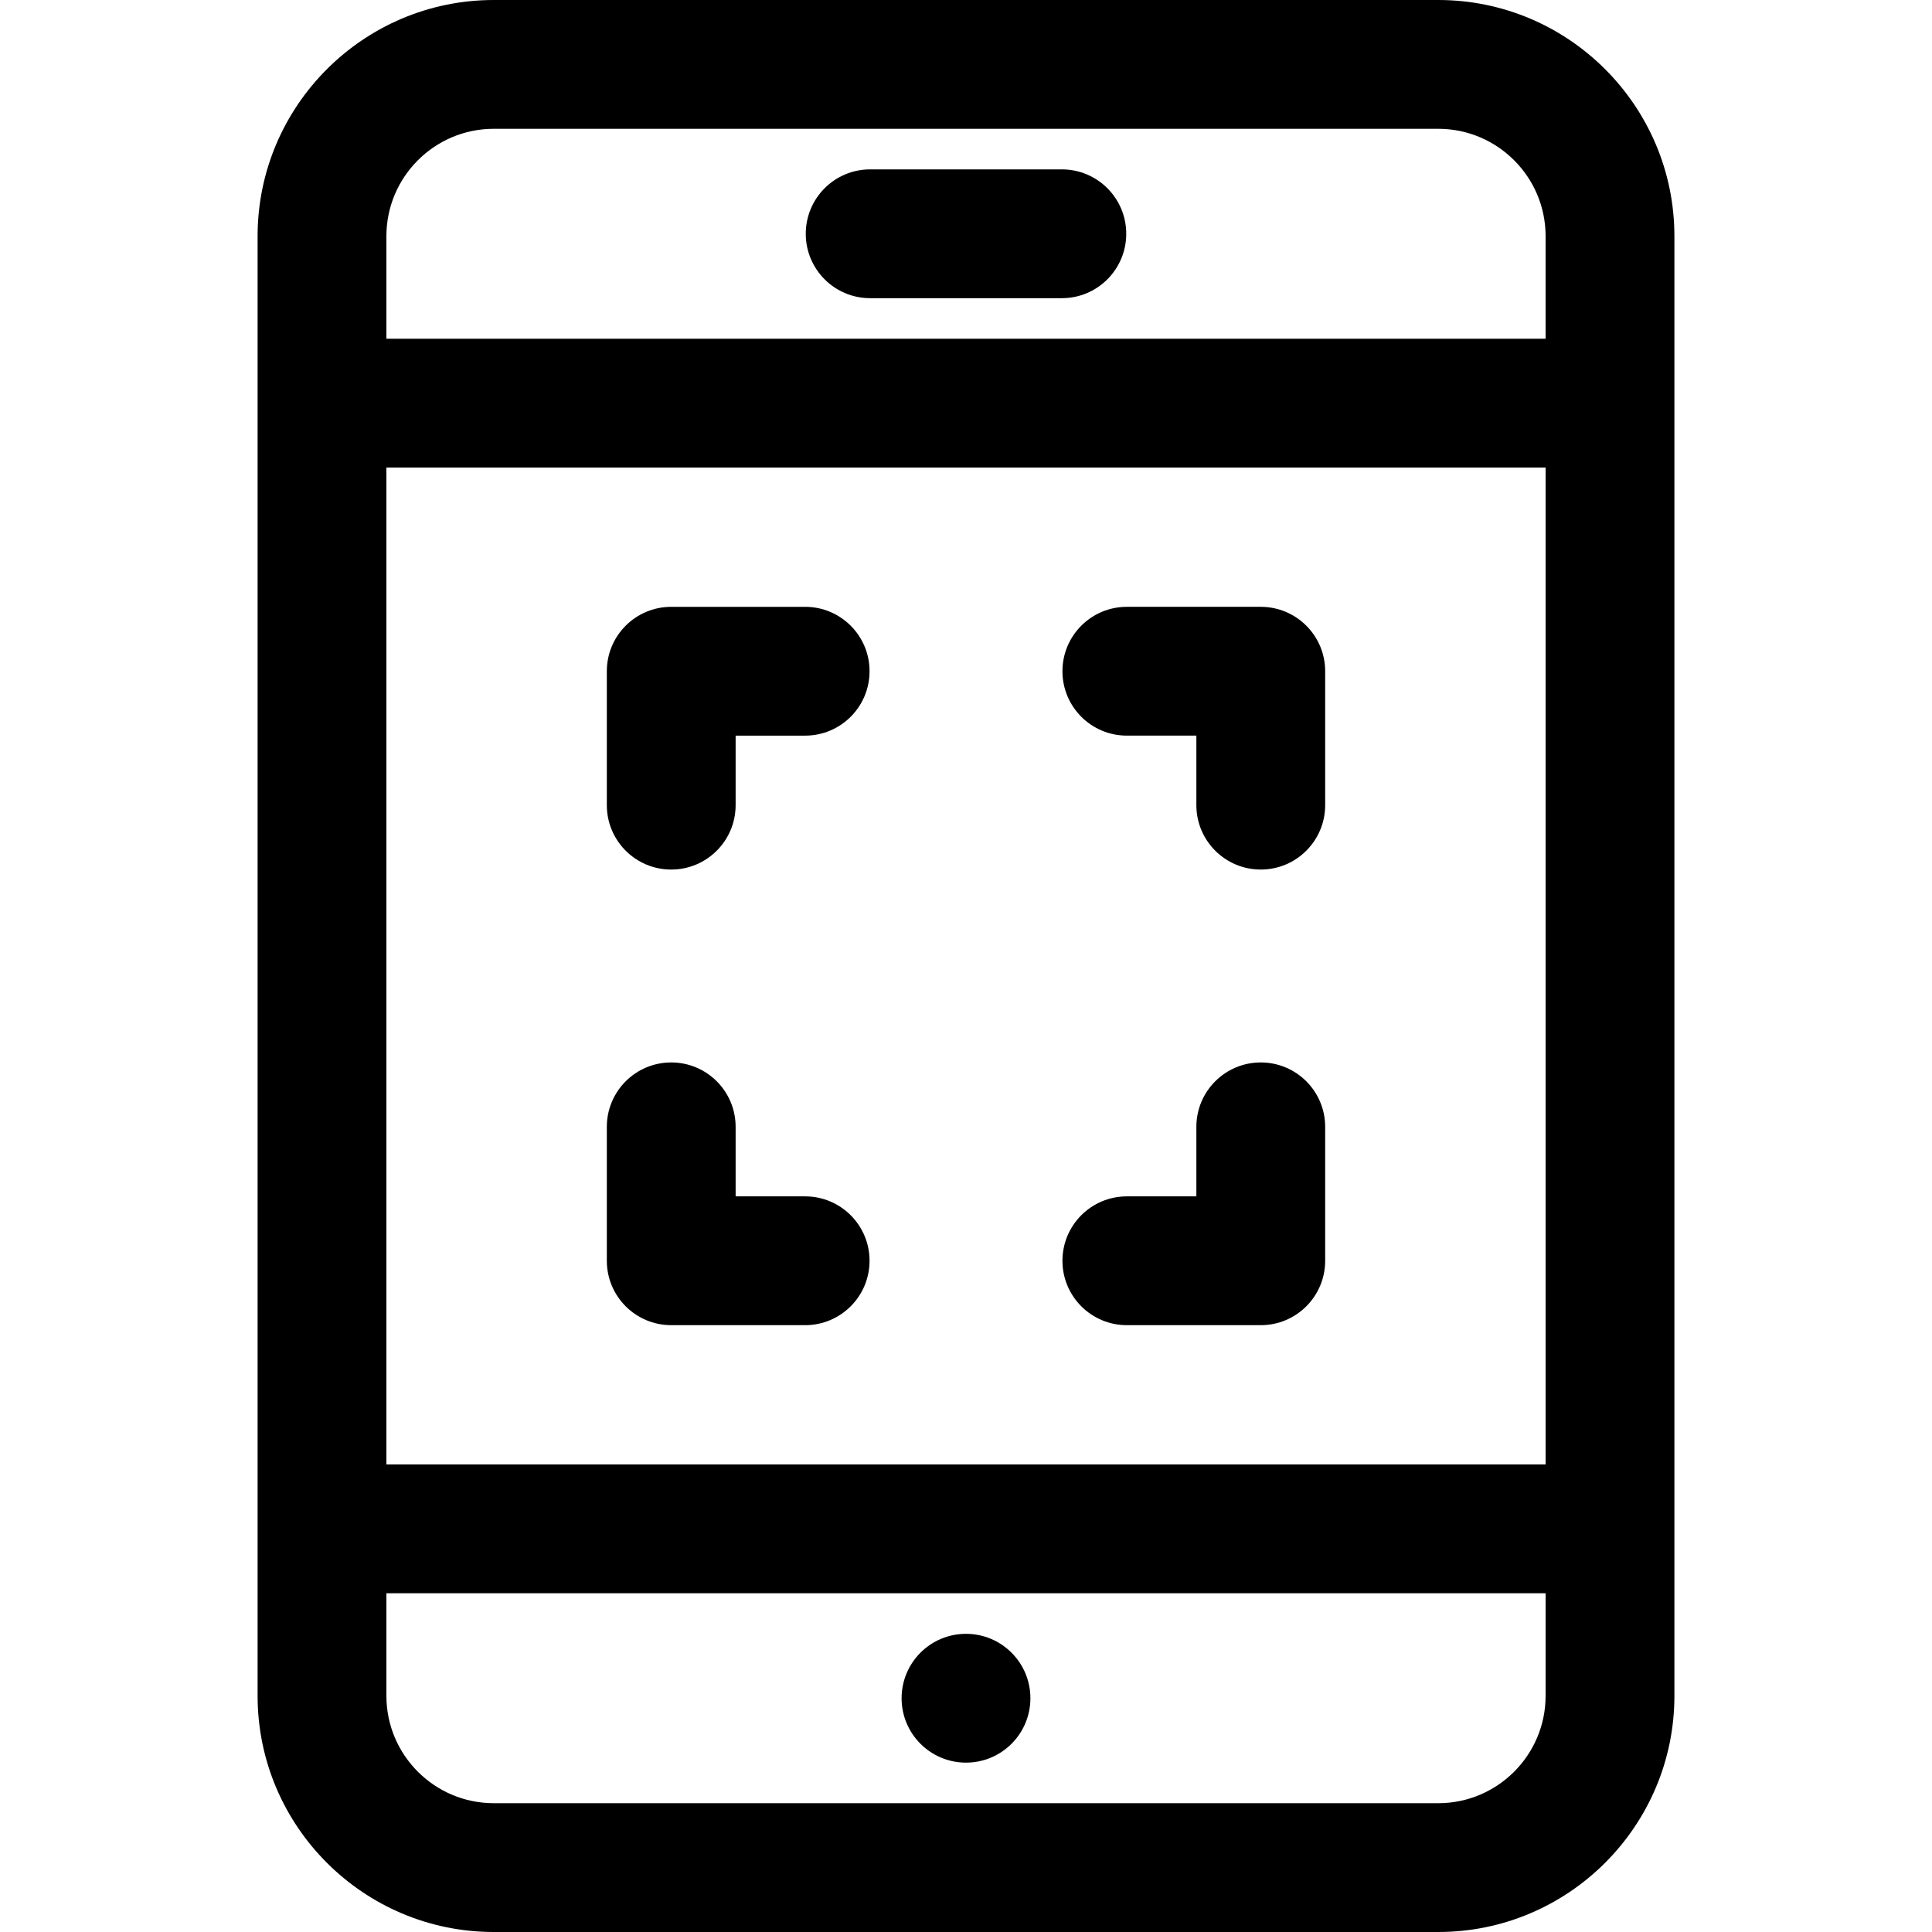
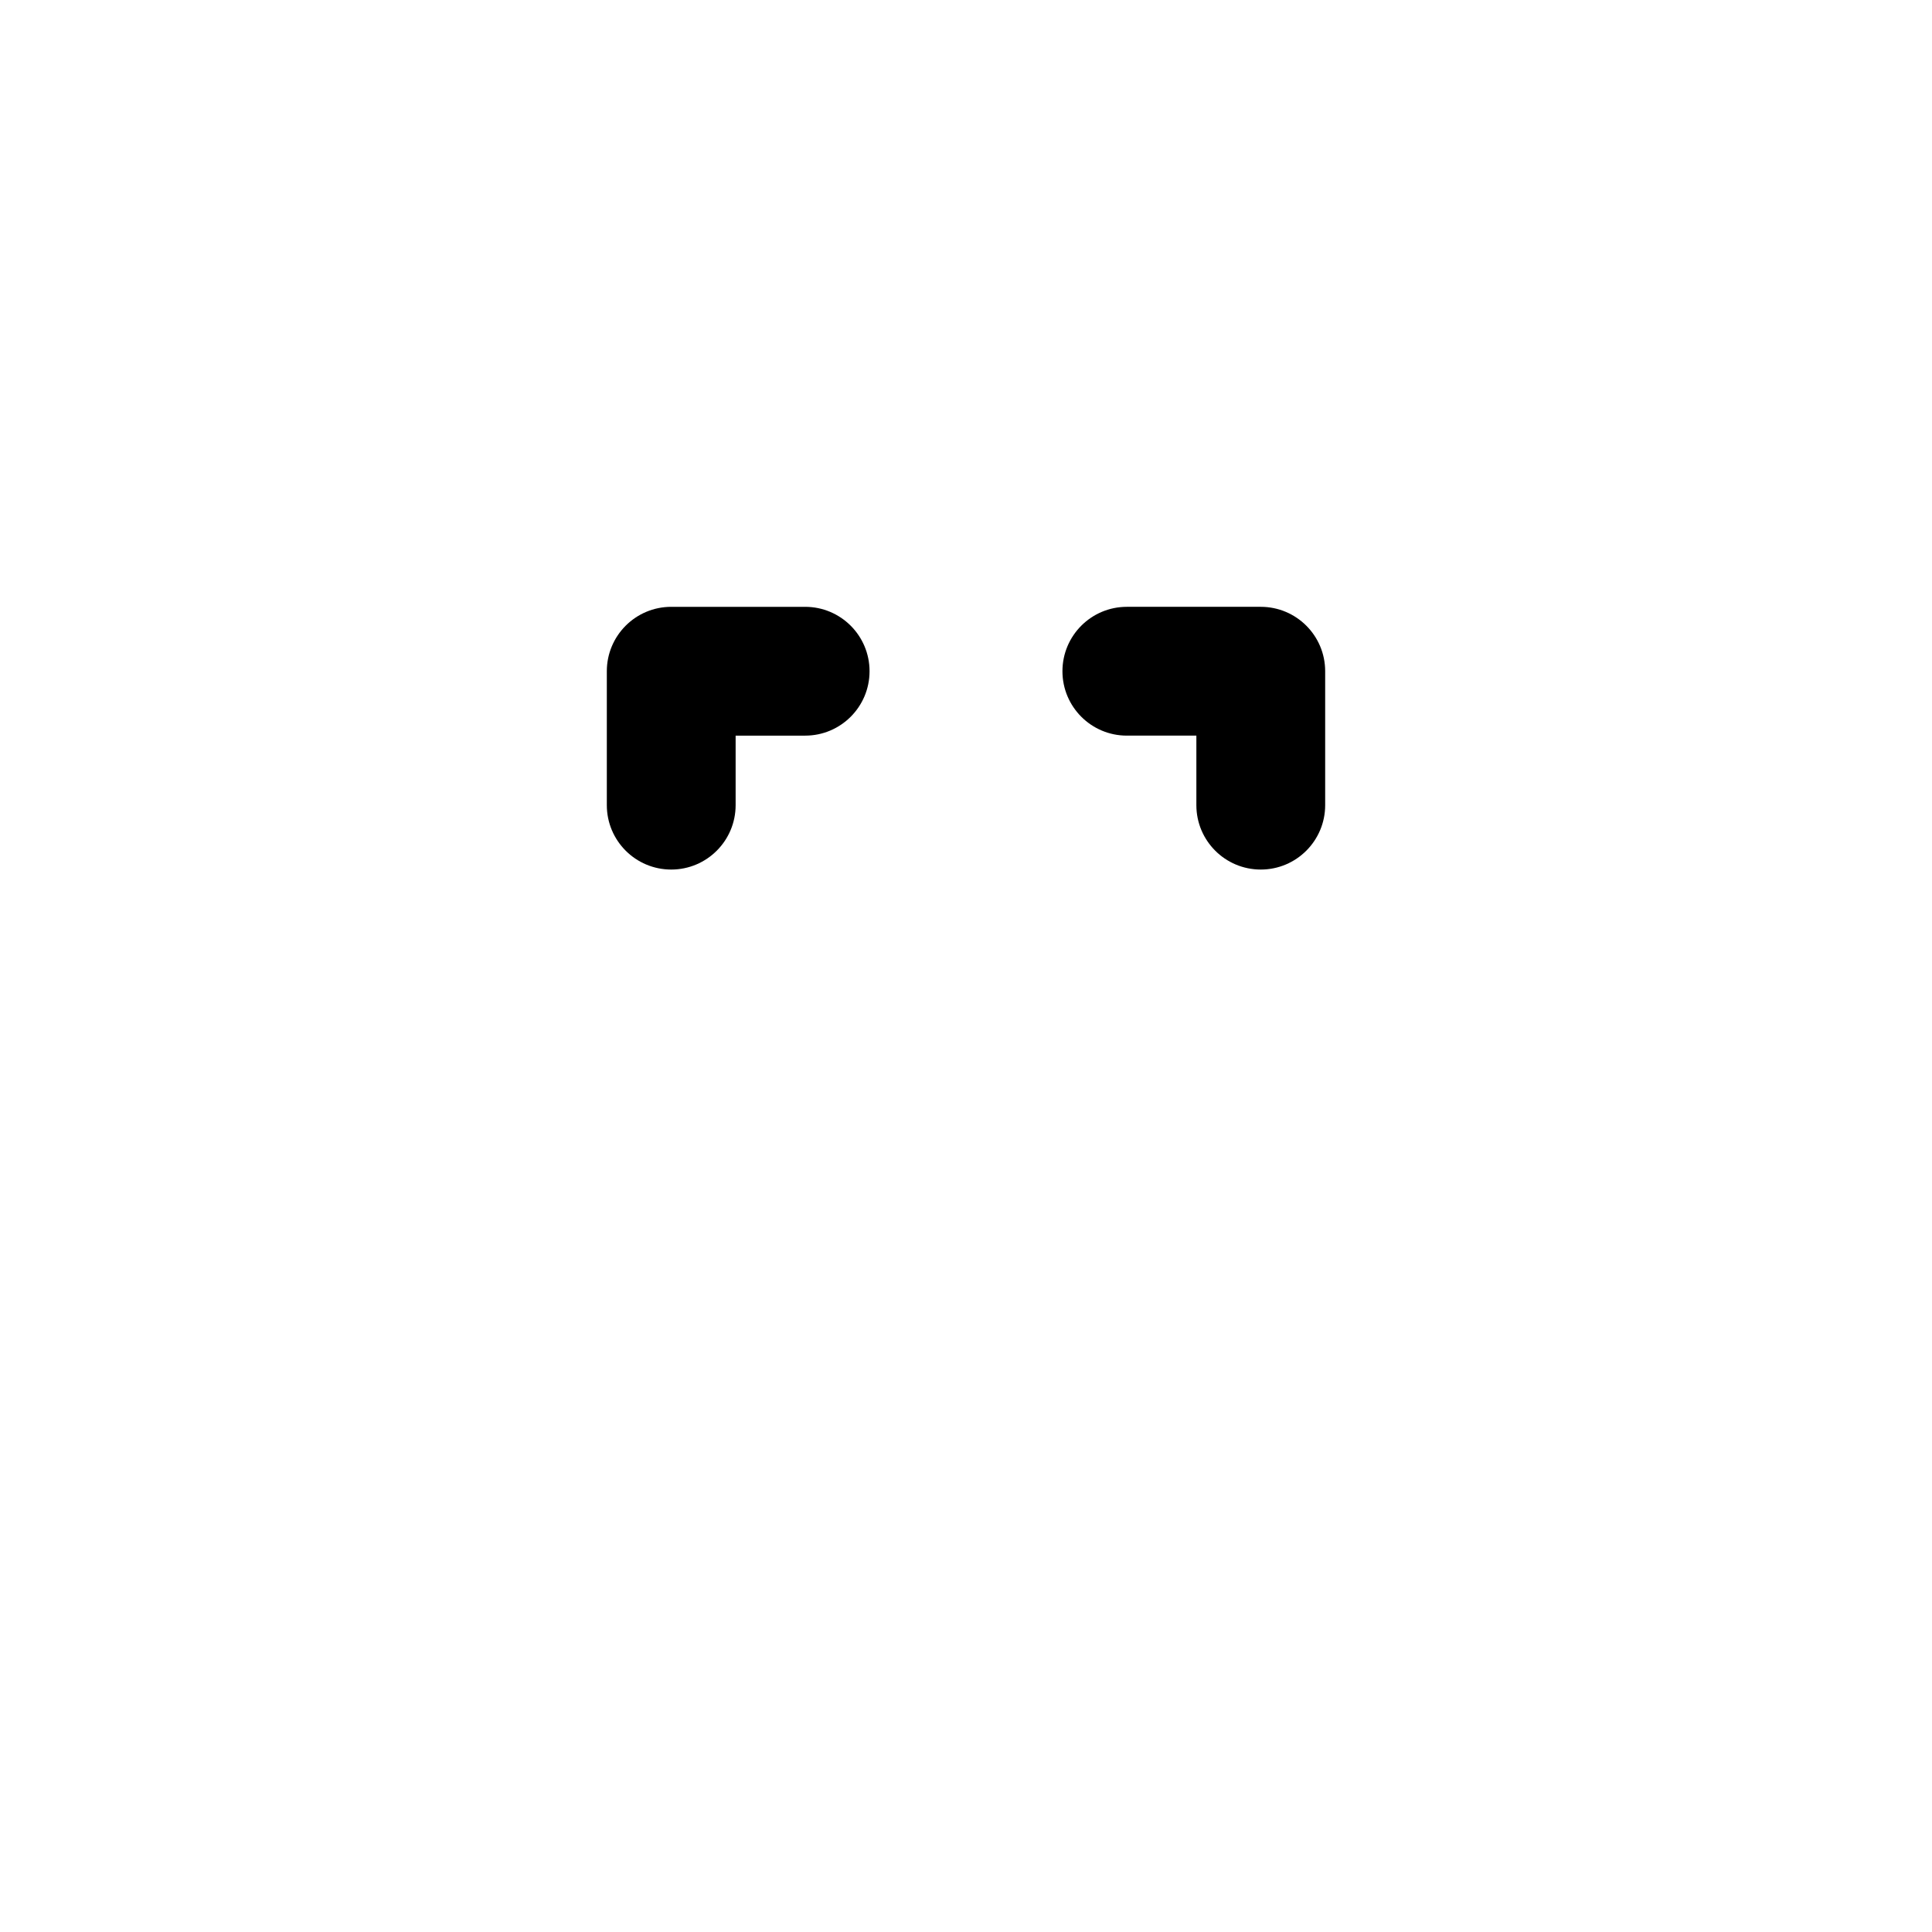
<svg xmlns="http://www.w3.org/2000/svg" fill="#000000" height="800px" width="800px" version="1.1" id="Layer_1" viewBox="0 0 512 512" xml:space="preserve">
  <g>
    <g>
      <g>
-         <path d="M381.156,0H130.844C96.339,0,68.267,28.072,68.267,62.578c0,2.181,0,378.278,0,386.844     c0,34.505,28.072,62.578,62.578,62.578h250.311c34.505,0,62.578-28.072,62.578-62.578c0-10.395,0-376.454,0-386.844     C443.733,28.072,415.661,0,381.156,0z M409.6,449.422c0,15.684-12.76,28.444-28.444,28.444H130.844     c-15.684,0-28.444-12.76-28.444-28.444v-27.195h307.2V449.422z M409.6,388.094H102.4V123.906h307.2V388.094z M409.6,89.773H102.4     V62.578c0-15.684,12.76-28.444,28.444-28.444h250.311c15.684,0,28.444,12.76,28.444,28.444V89.773z" />
        <path d="M177.882,230.441c9.425,0,17.067-7.641,17.067-17.067V194.95h18.424c9.425,0,17.067-7.641,17.067-17.067     c0-9.425-7.641-17.067-17.067-17.067h-35.491c-9.425,0-17.067,7.641-17.067,17.067v35.491     C160.816,222.8,168.457,230.441,177.882,230.441z" />
        <path d="M298.626,194.949h18.424v18.424c0,9.425,7.641,17.067,17.067,17.067s17.067-7.641,17.067-17.067v-35.491     c0-9.425-7.641-17.067-17.067-17.067h-35.491c-9.425,0-17.067,7.641-17.067,17.067S289.2,194.949,298.626,194.949z" />
-         <path d="M298.626,351.184h35.491c9.425,0,17.067-7.641,17.067-17.067v-35.491c0-9.425-7.641-17.067-17.067-17.067     s-17.067,7.641-17.067,17.067v18.424h-18.424c-9.425,0-17.067,7.641-17.067,17.067S289.2,351.184,298.626,351.184z" />
-         <path d="M177.882,351.184h35.491c9.425,0,17.067-7.641,17.067-17.067s-7.641-17.067-17.067-17.067h-18.424v-18.424     c0-9.425-7.641-17.067-17.067-17.067s-17.067,7.641-17.067,17.067v35.491C160.816,343.543,168.457,351.184,177.882,351.184z" />
-         <path d="M281.399,44.886h-50.796c-9.425,0-17.067,7.641-17.067,17.067s7.641,17.067,17.067,17.067h50.796     c9.425,0,17.067-7.641,17.067-17.067S290.824,44.886,281.399,44.886z" />
-         <circle cx="256" cy="450.048" r="17.067" />
      </g>
    </g>
  </g>
</svg>